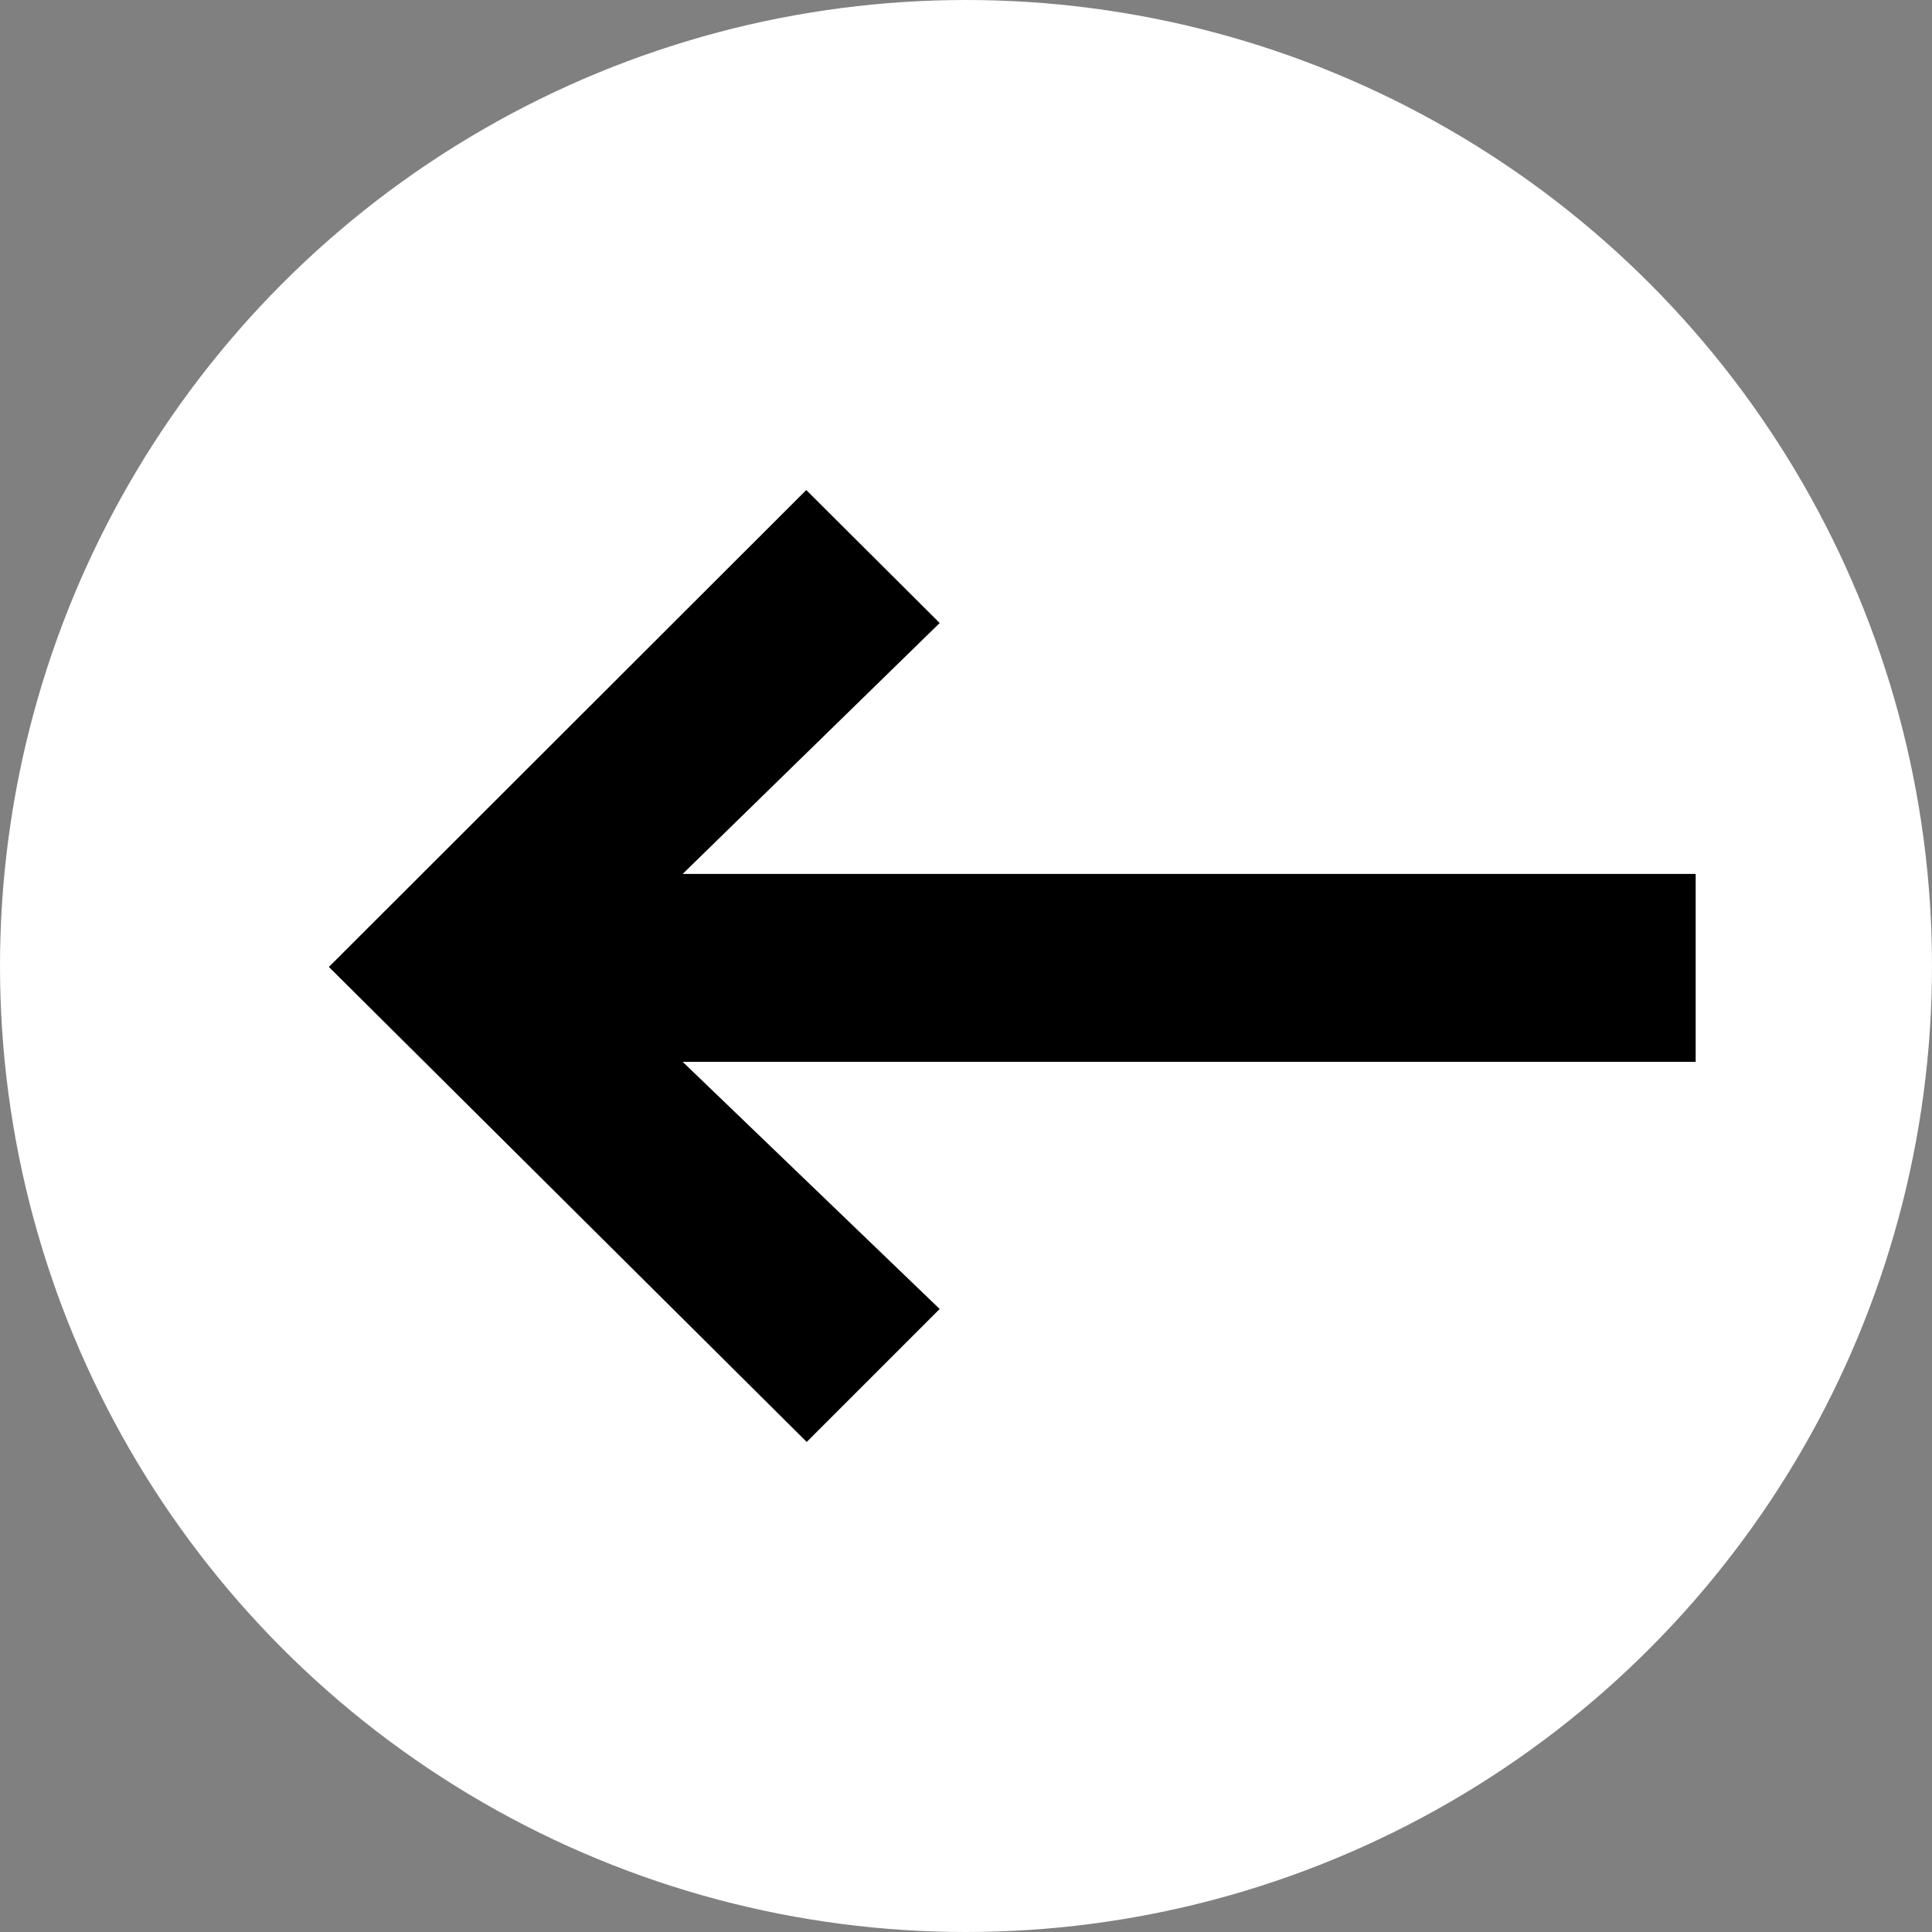
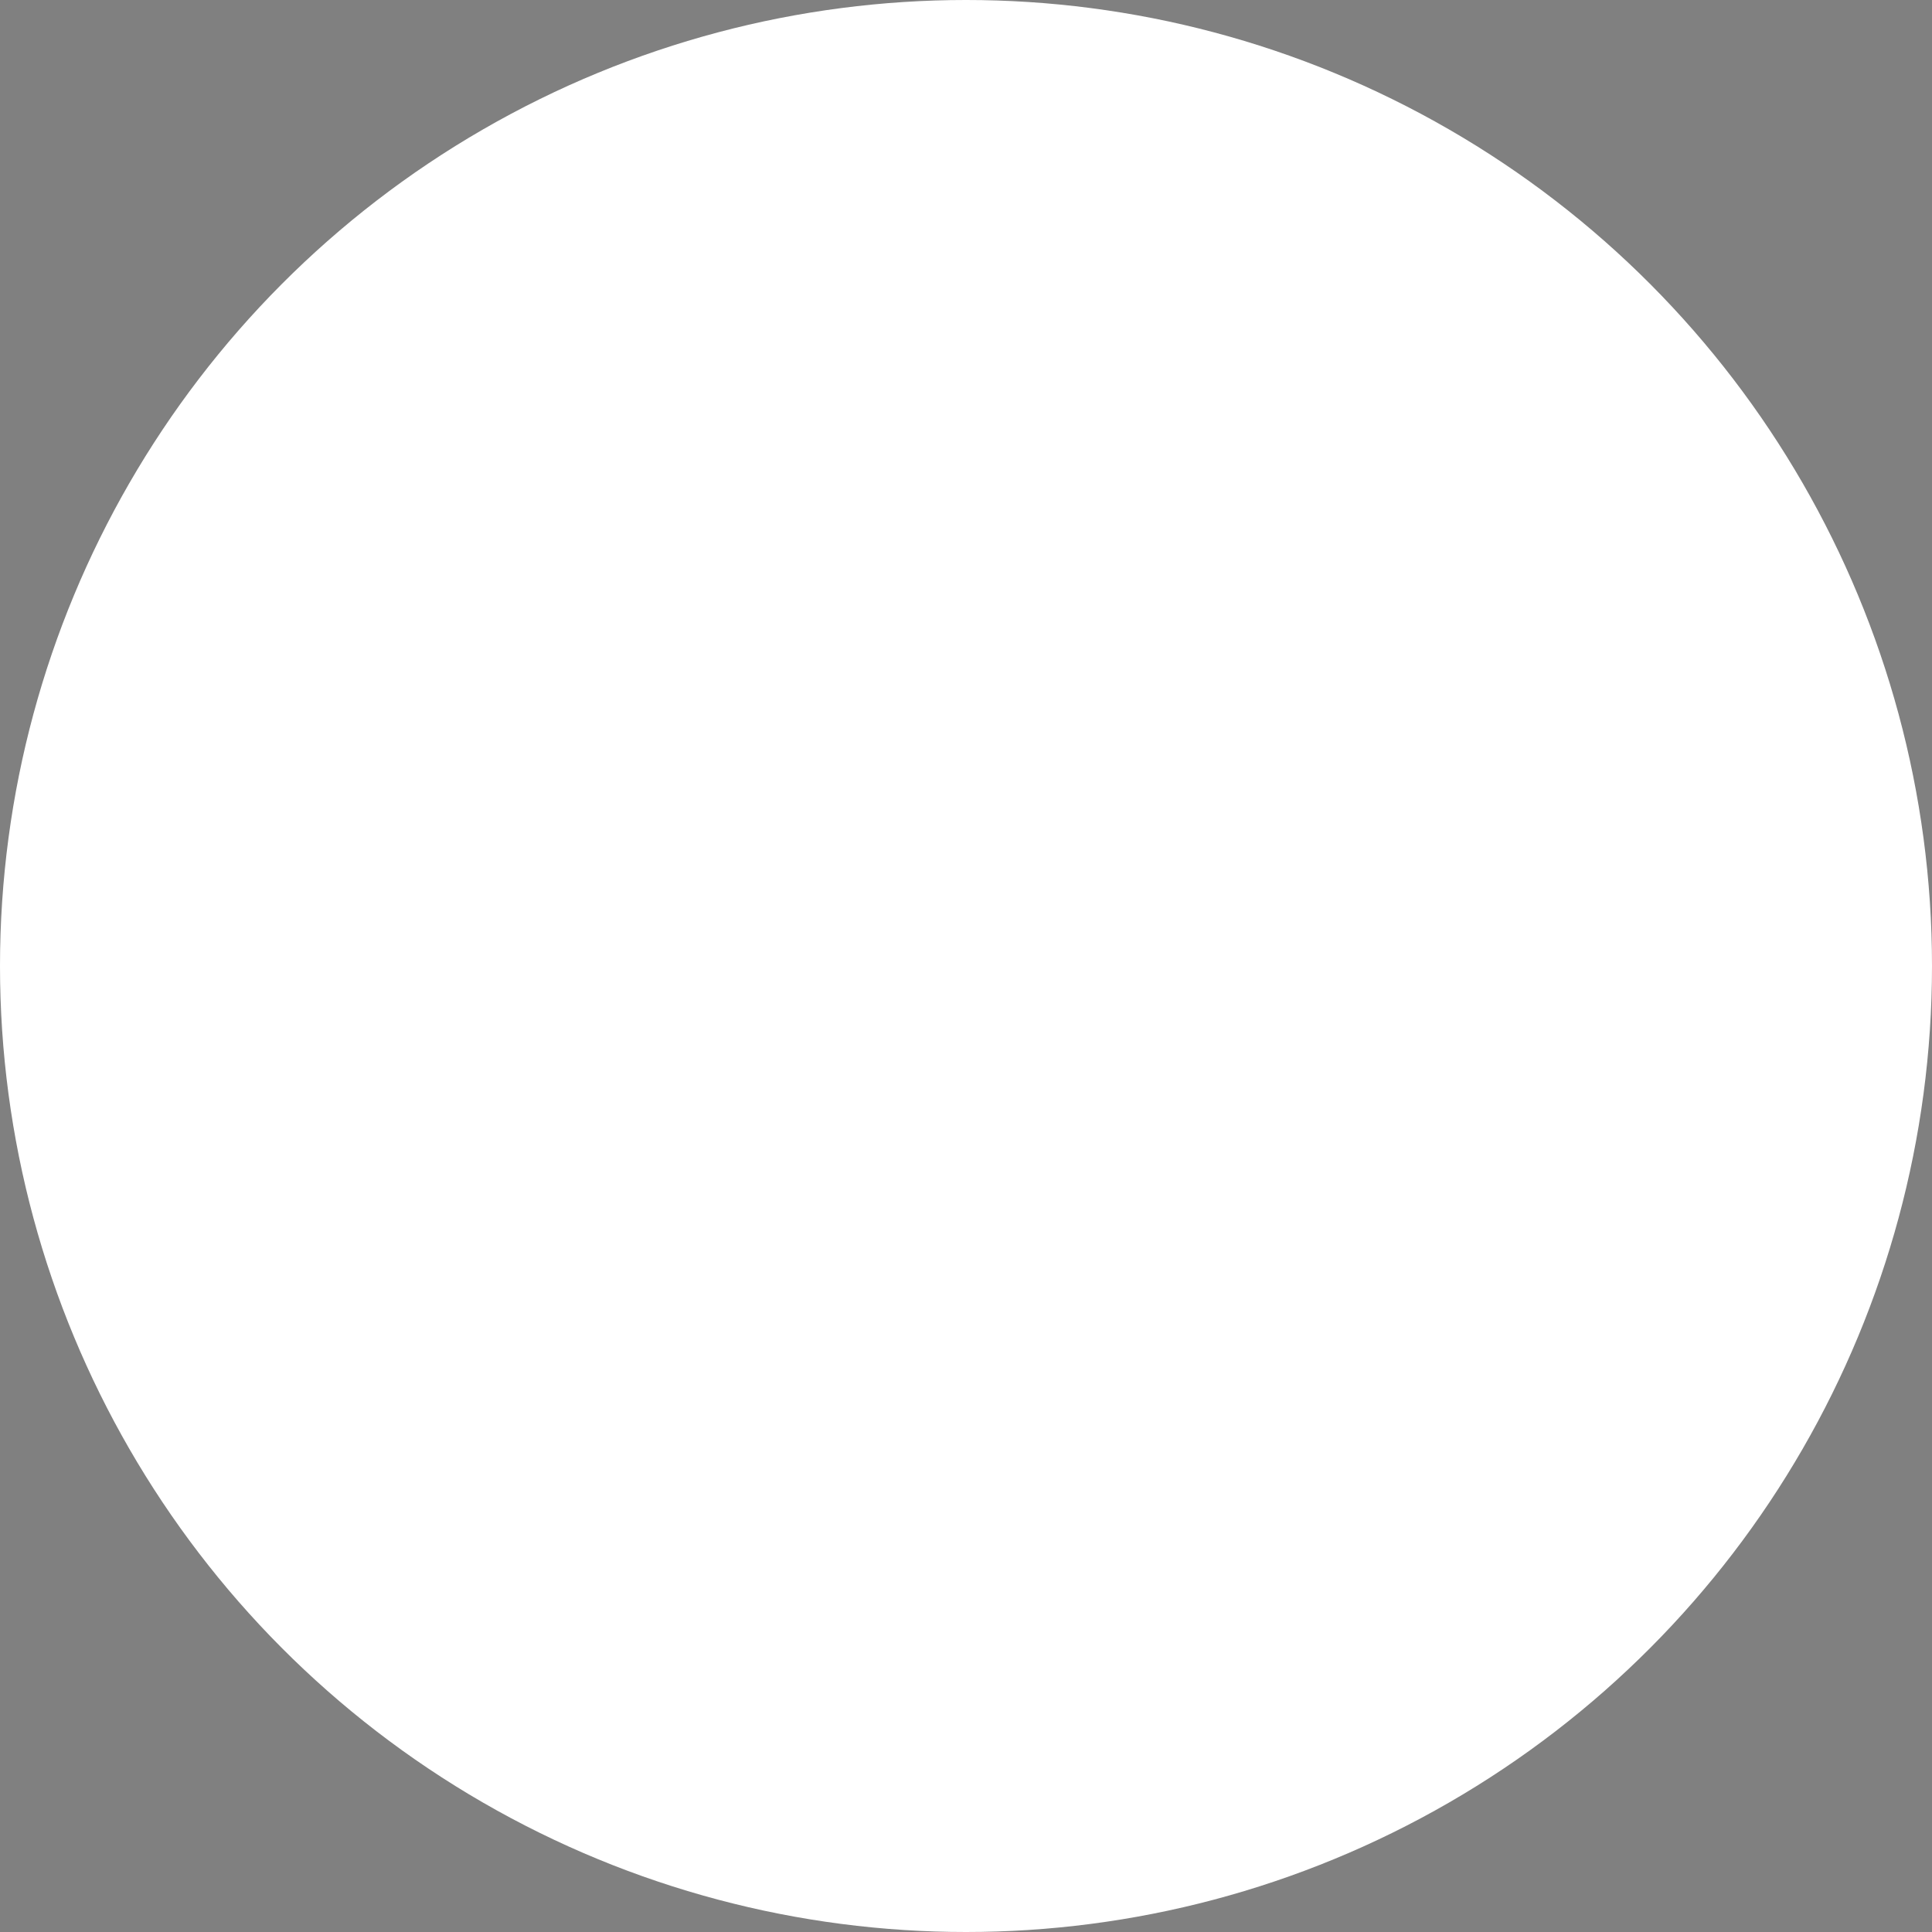
<svg xmlns="http://www.w3.org/2000/svg" viewBox="0 0 41.12 41.12">
  <rect x="0" y="0" width="41.12" height="41.12" fill="#808080" stroke="none" />
  <defs>
    <style>.cls-1{fill:#fff;}</style>
  </defs>
  <g id="Layer_2" data-name="Layer 2">
    <g id="Layer_1-2" data-name="Layer 1">
      <circle class="cls-1" cx="20.56" cy="20.56" r="20.56" />
-       <path d="M17.16,10.43,20,13.26,14.53,18.6H36.09v4H14.53L20,27.86l-2.83,2.83L7,20.58Z" />
    </g>
  </g>
</svg>